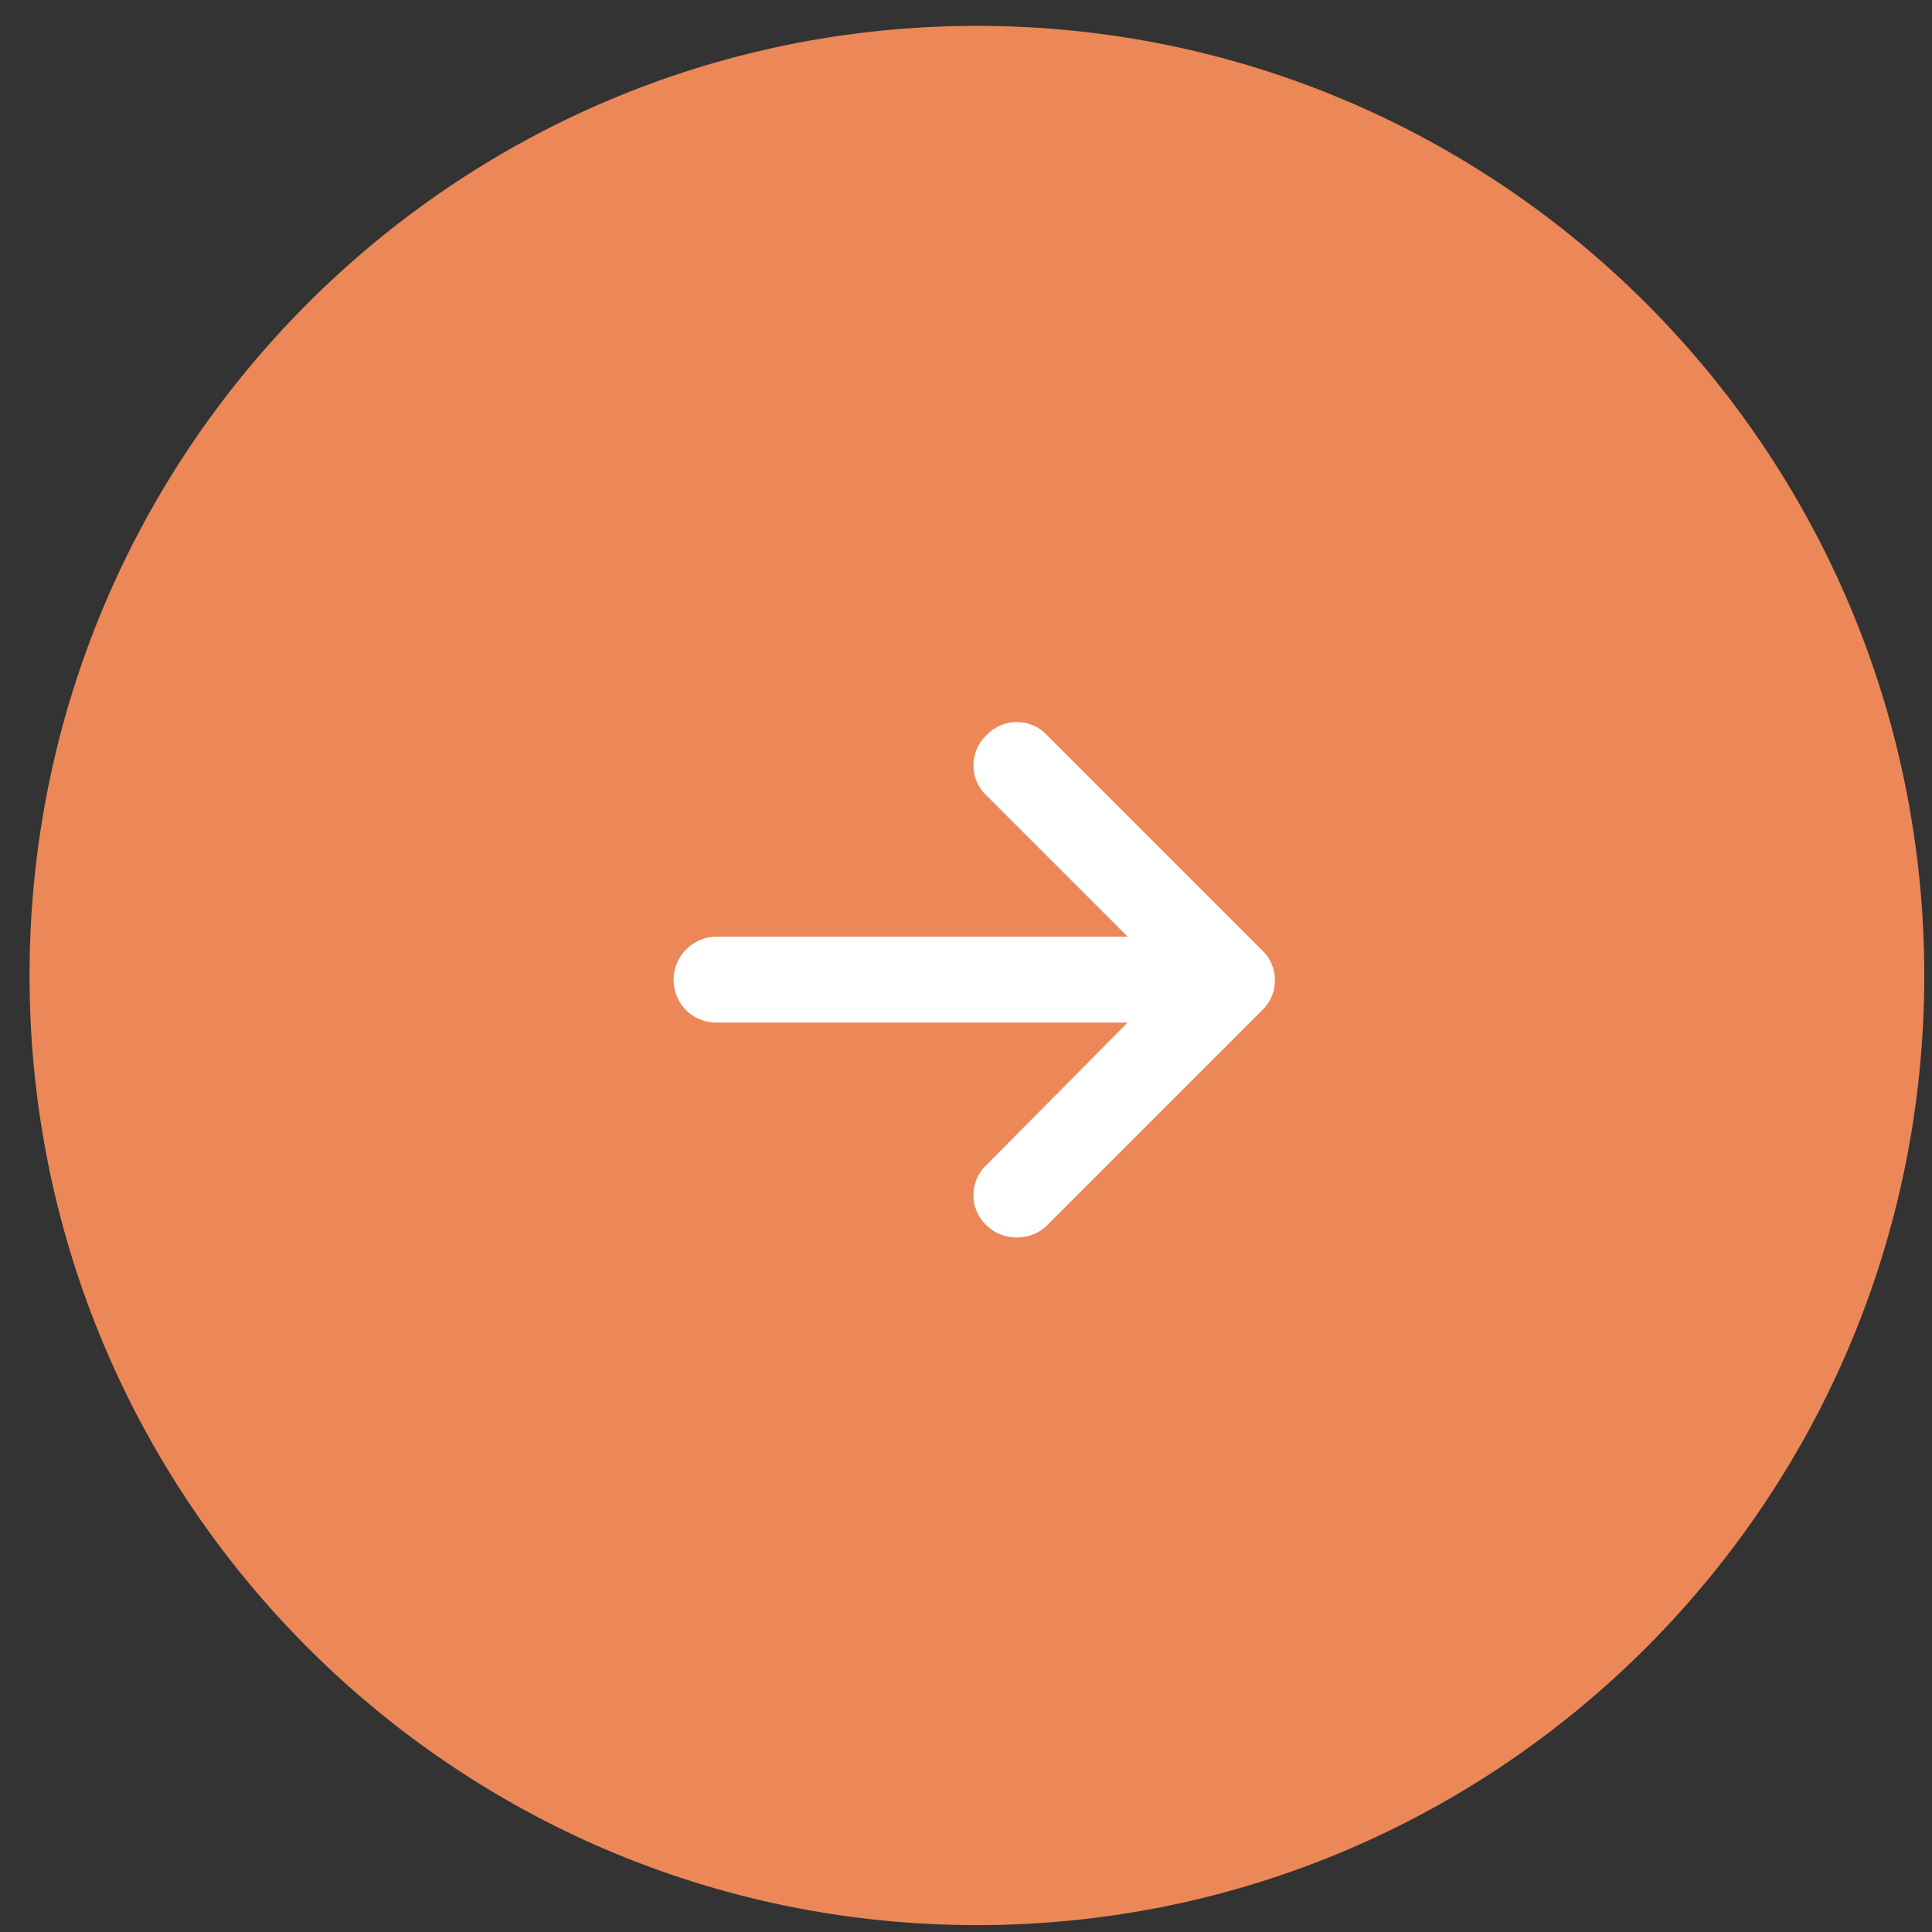
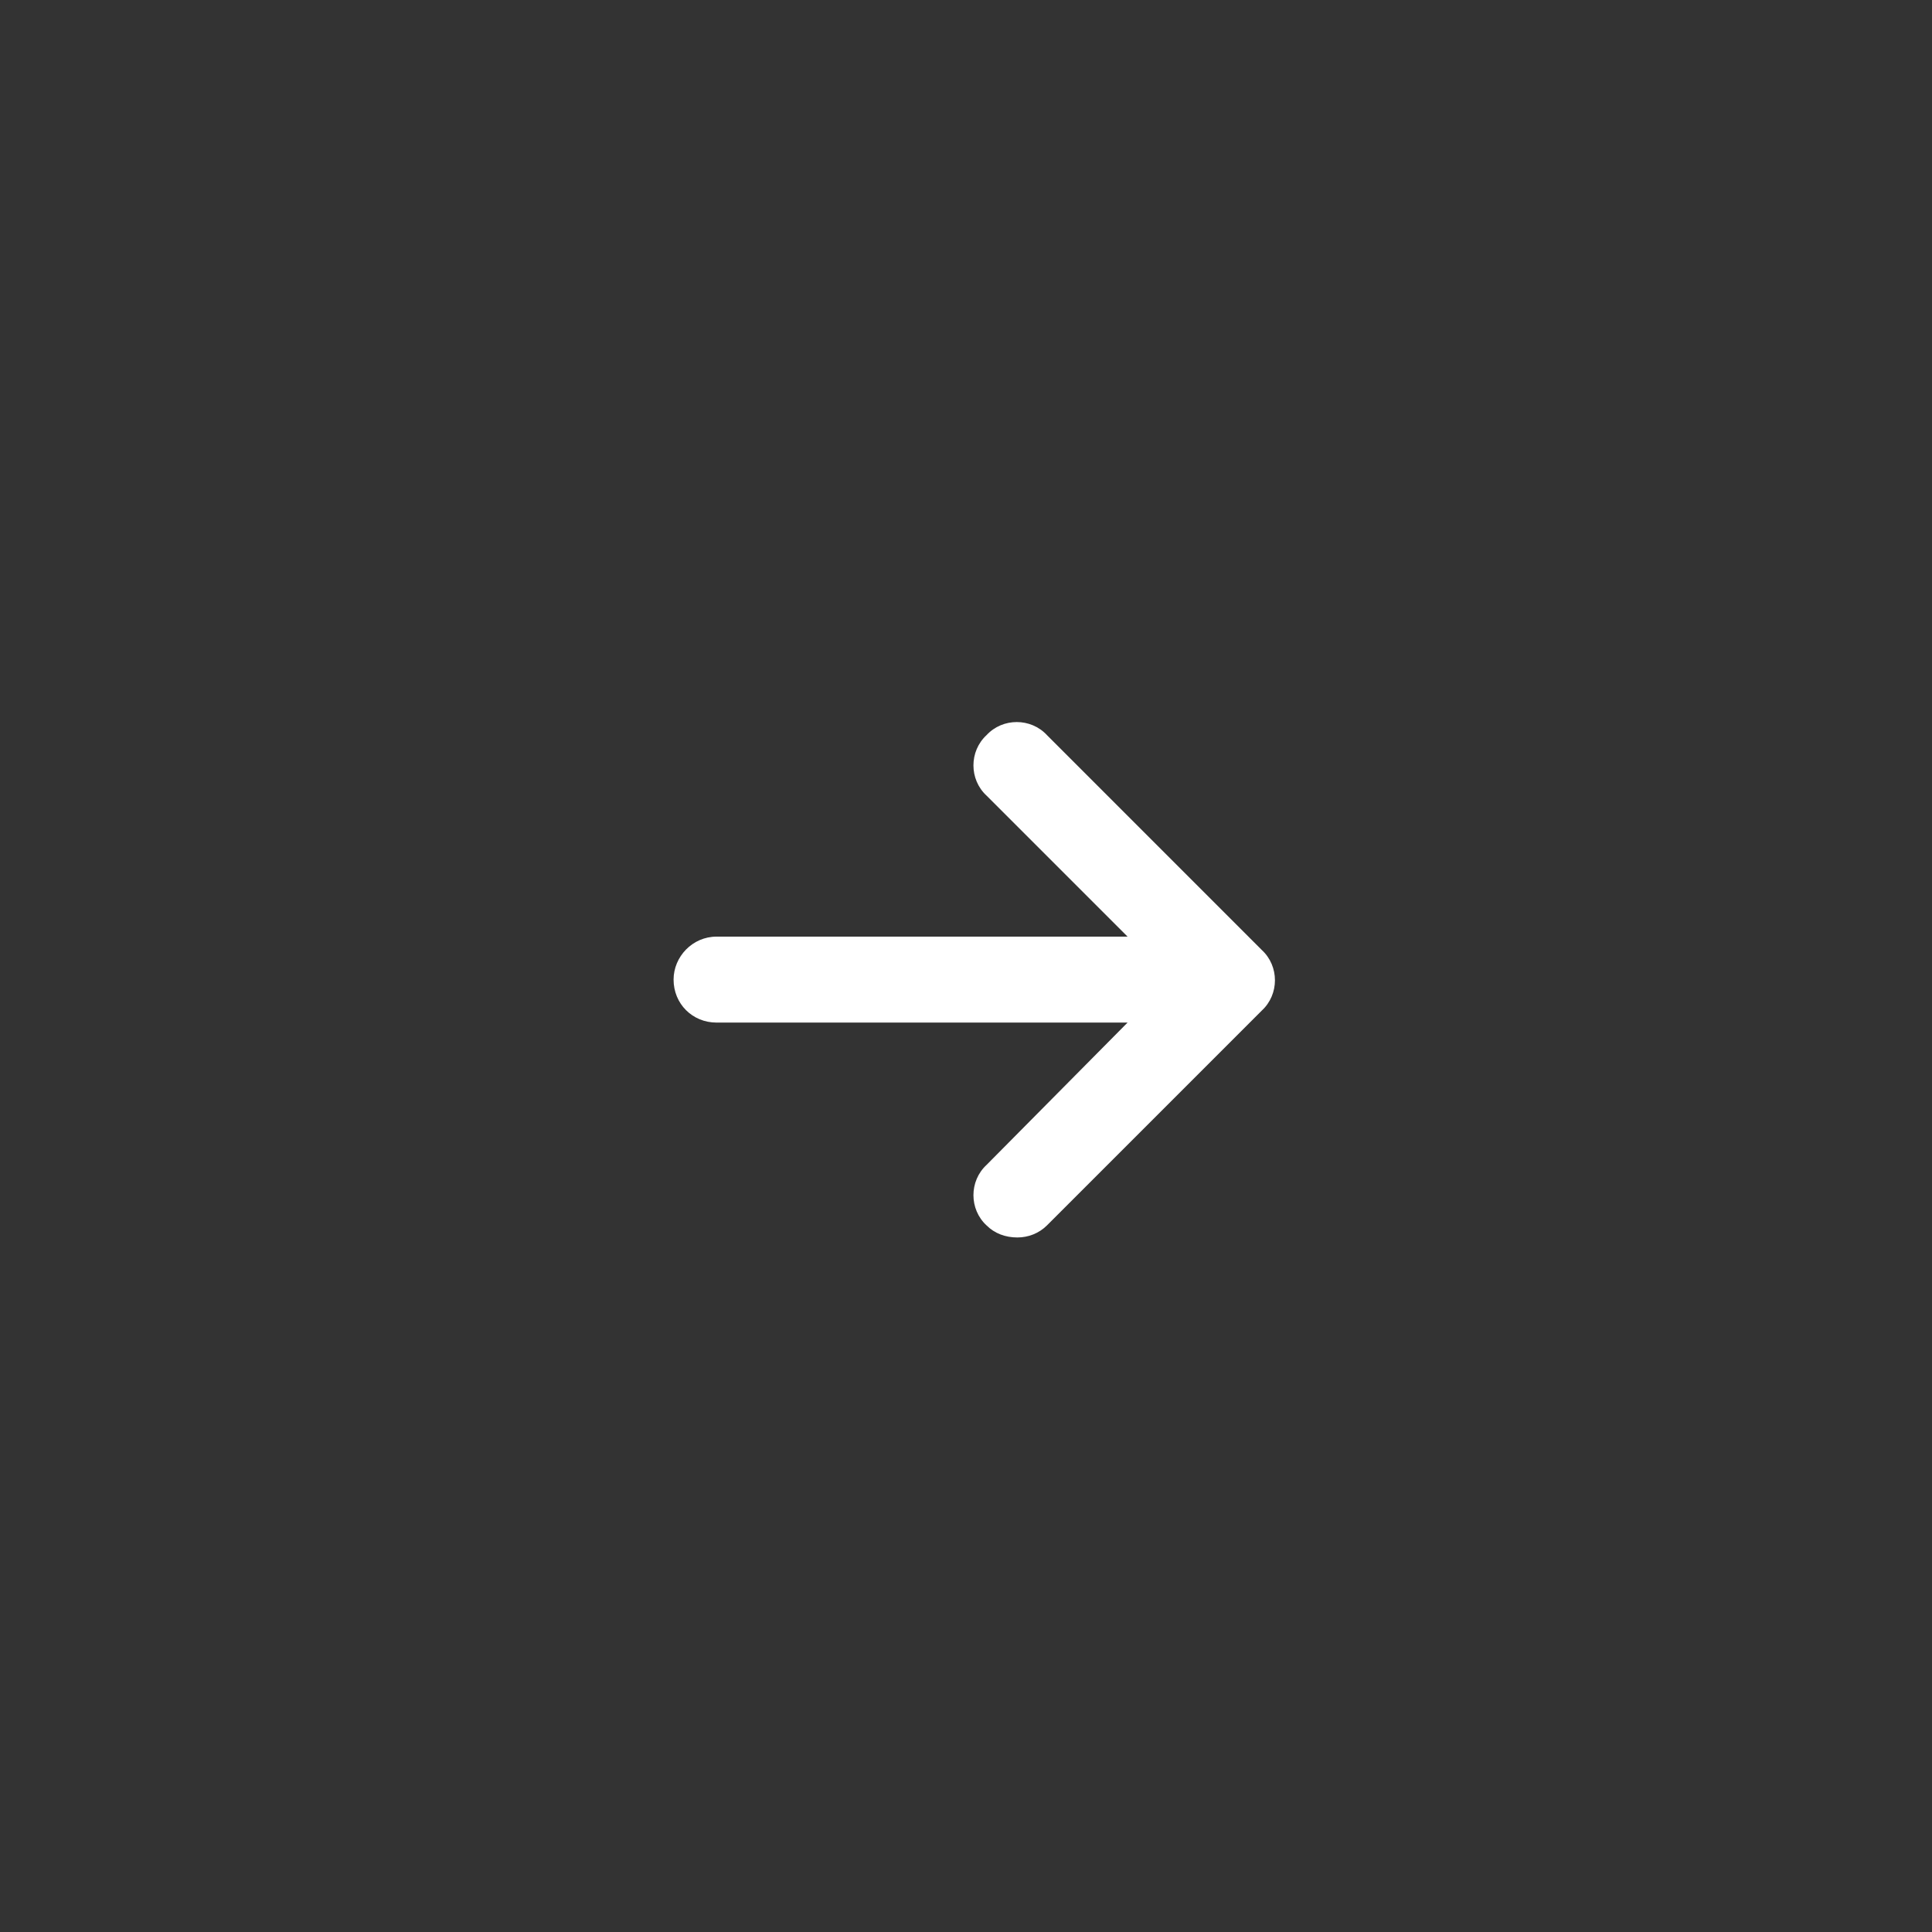
<svg xmlns="http://www.w3.org/2000/svg" width="59" height="59" viewBox="0 0 59 59" fill="none">
  <rect x="0" y="0" width="59" height="59" fill="#333333" stroke="none" />
-   <path d="M29.833 58.79C45.811 58.79 58.764 45.806 58.764 29.79C58.764 13.774 45.811 0.79 29.833 0.79C13.855 0.79 0.902 13.774 0.902 29.79C0.902 45.806 13.855 58.79 29.833 58.79Z" fill="#EC8857" />
  <path d="M38.535 30.859L31.973 37.421C31.727 37.667 31.398 37.79 31.07 37.79C30.701 37.79 30.373 37.667 30.127 37.421C29.594 36.929 29.594 36.068 30.127 35.575L34.434 31.228H21.883C21.145 31.228 20.57 30.654 20.57 29.915C20.57 29.218 21.145 28.603 21.883 28.603H34.434L30.127 24.296C29.594 23.804 29.594 22.943 30.127 22.45C30.619 21.917 31.48 21.917 31.973 22.45L38.535 29.013C39.068 29.505 39.068 30.366 38.535 30.859Z" fill="white" />
</svg>